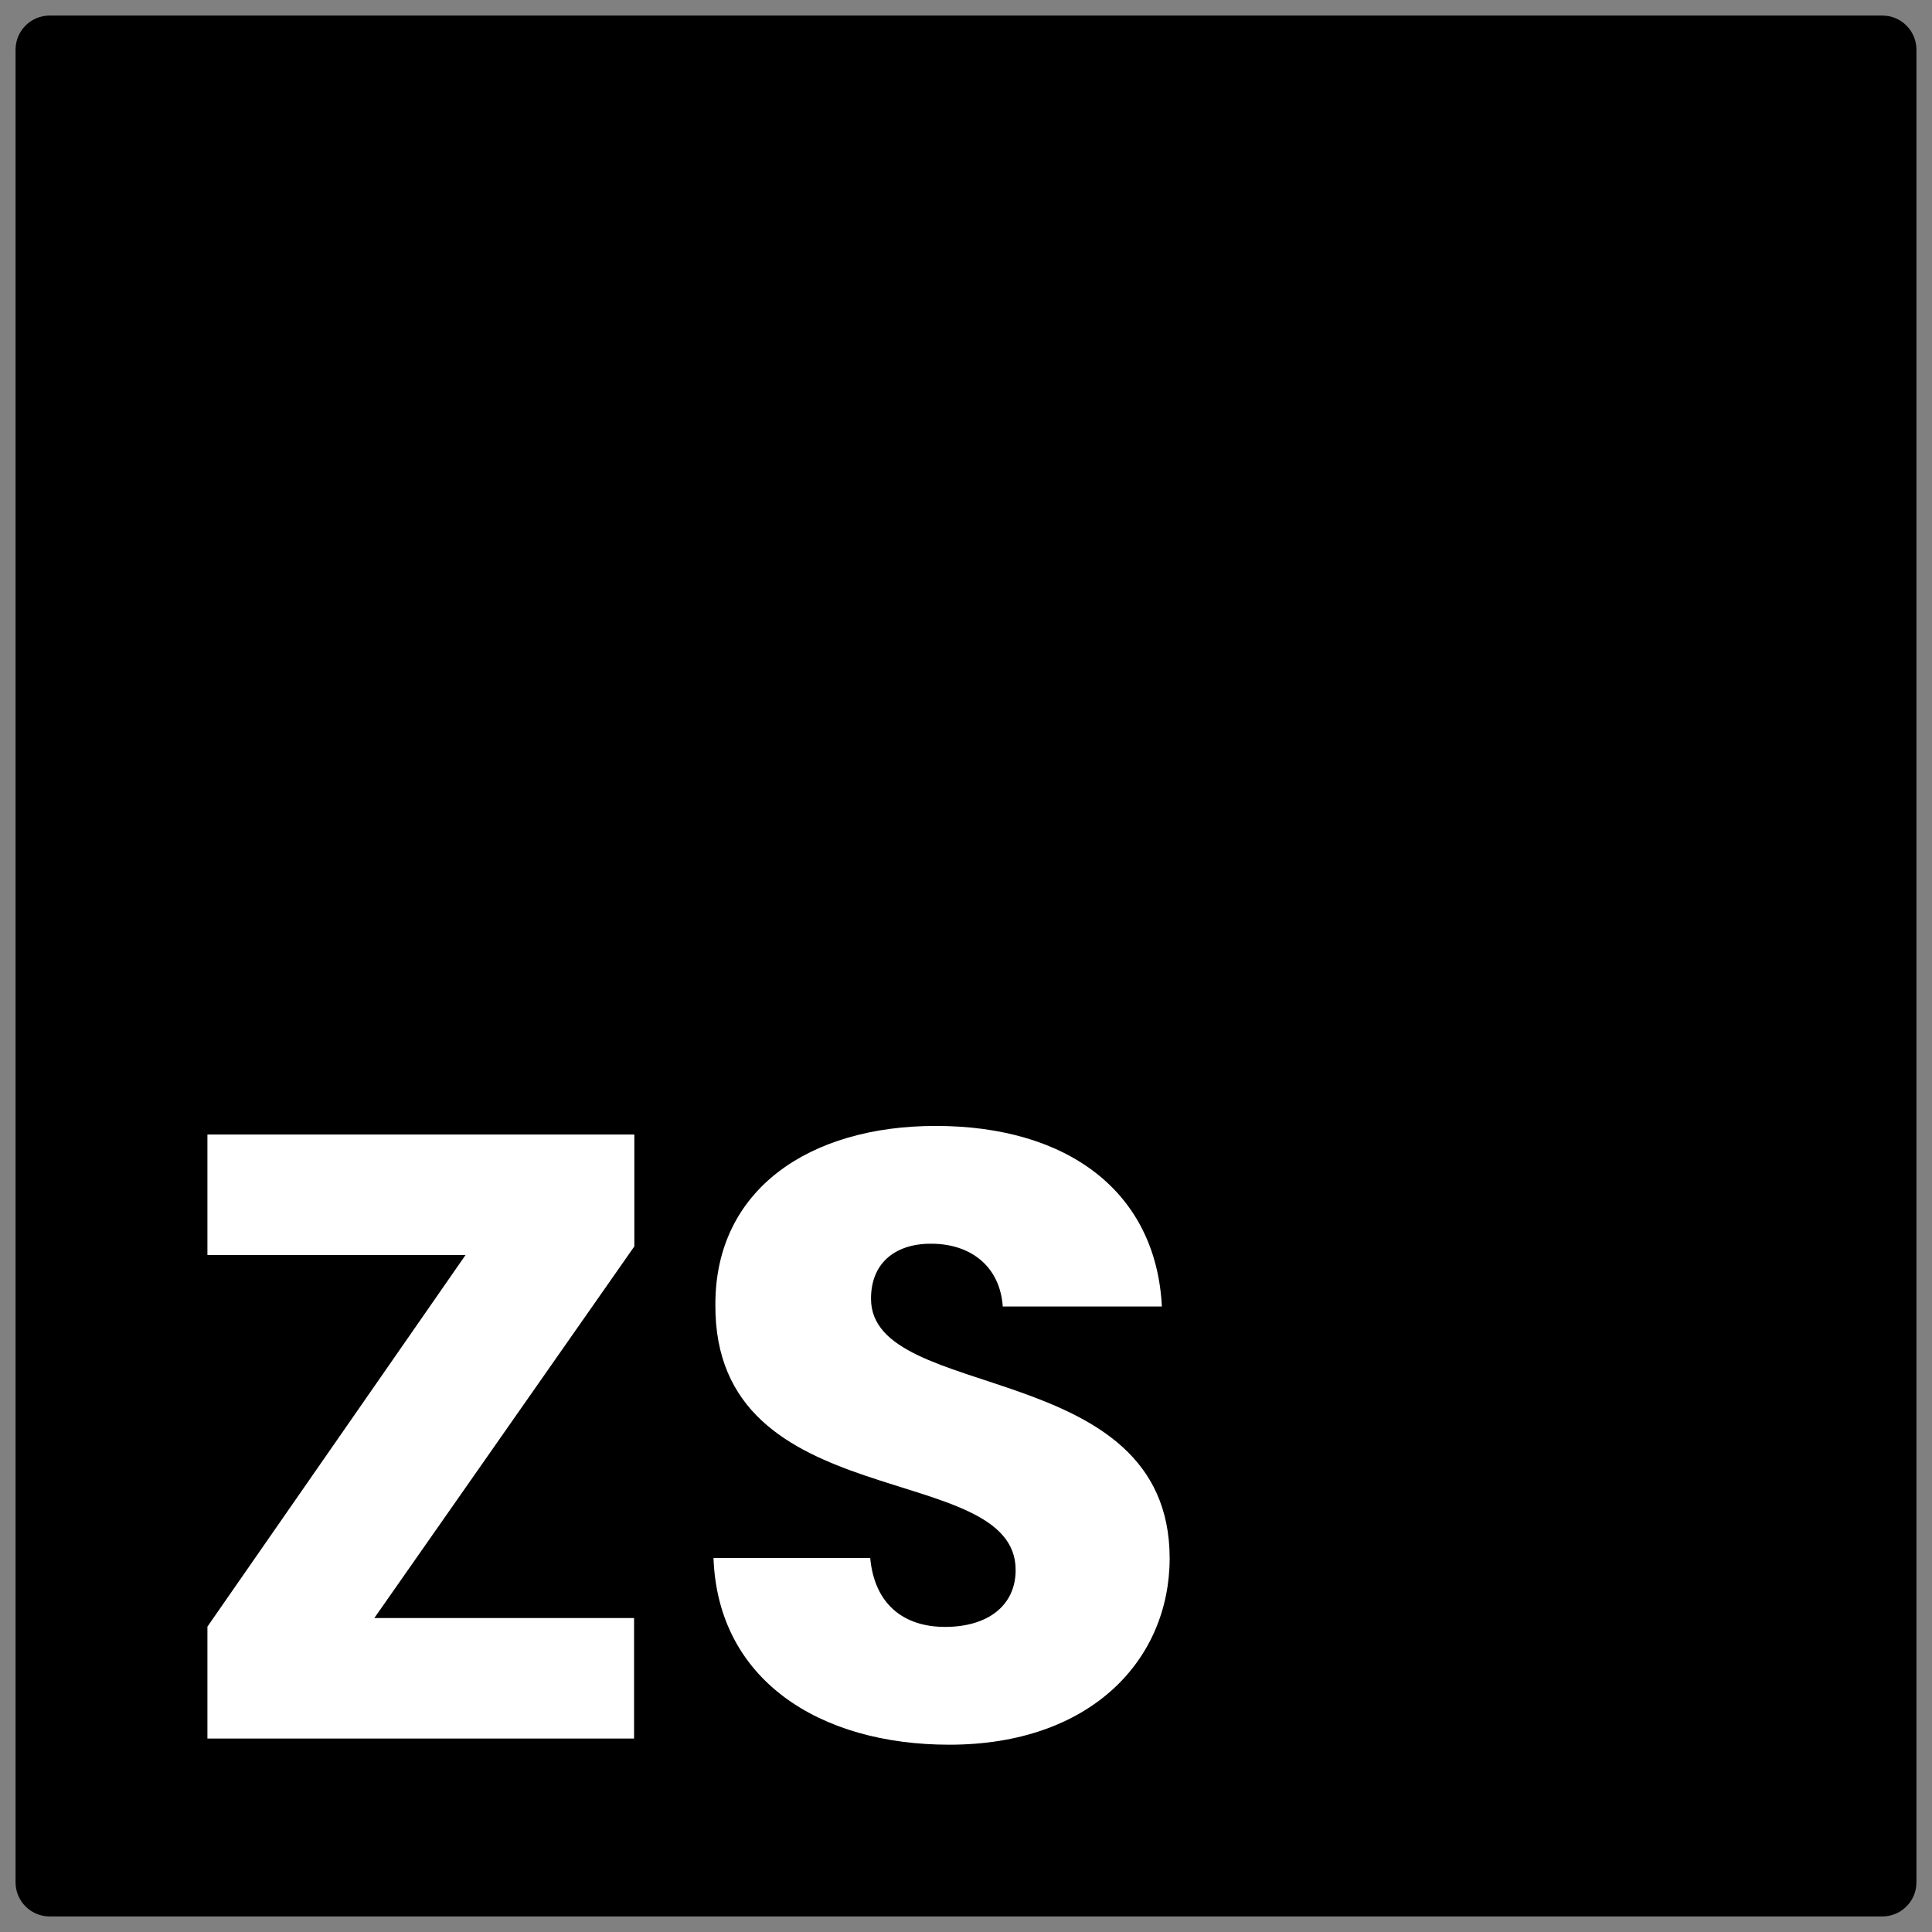
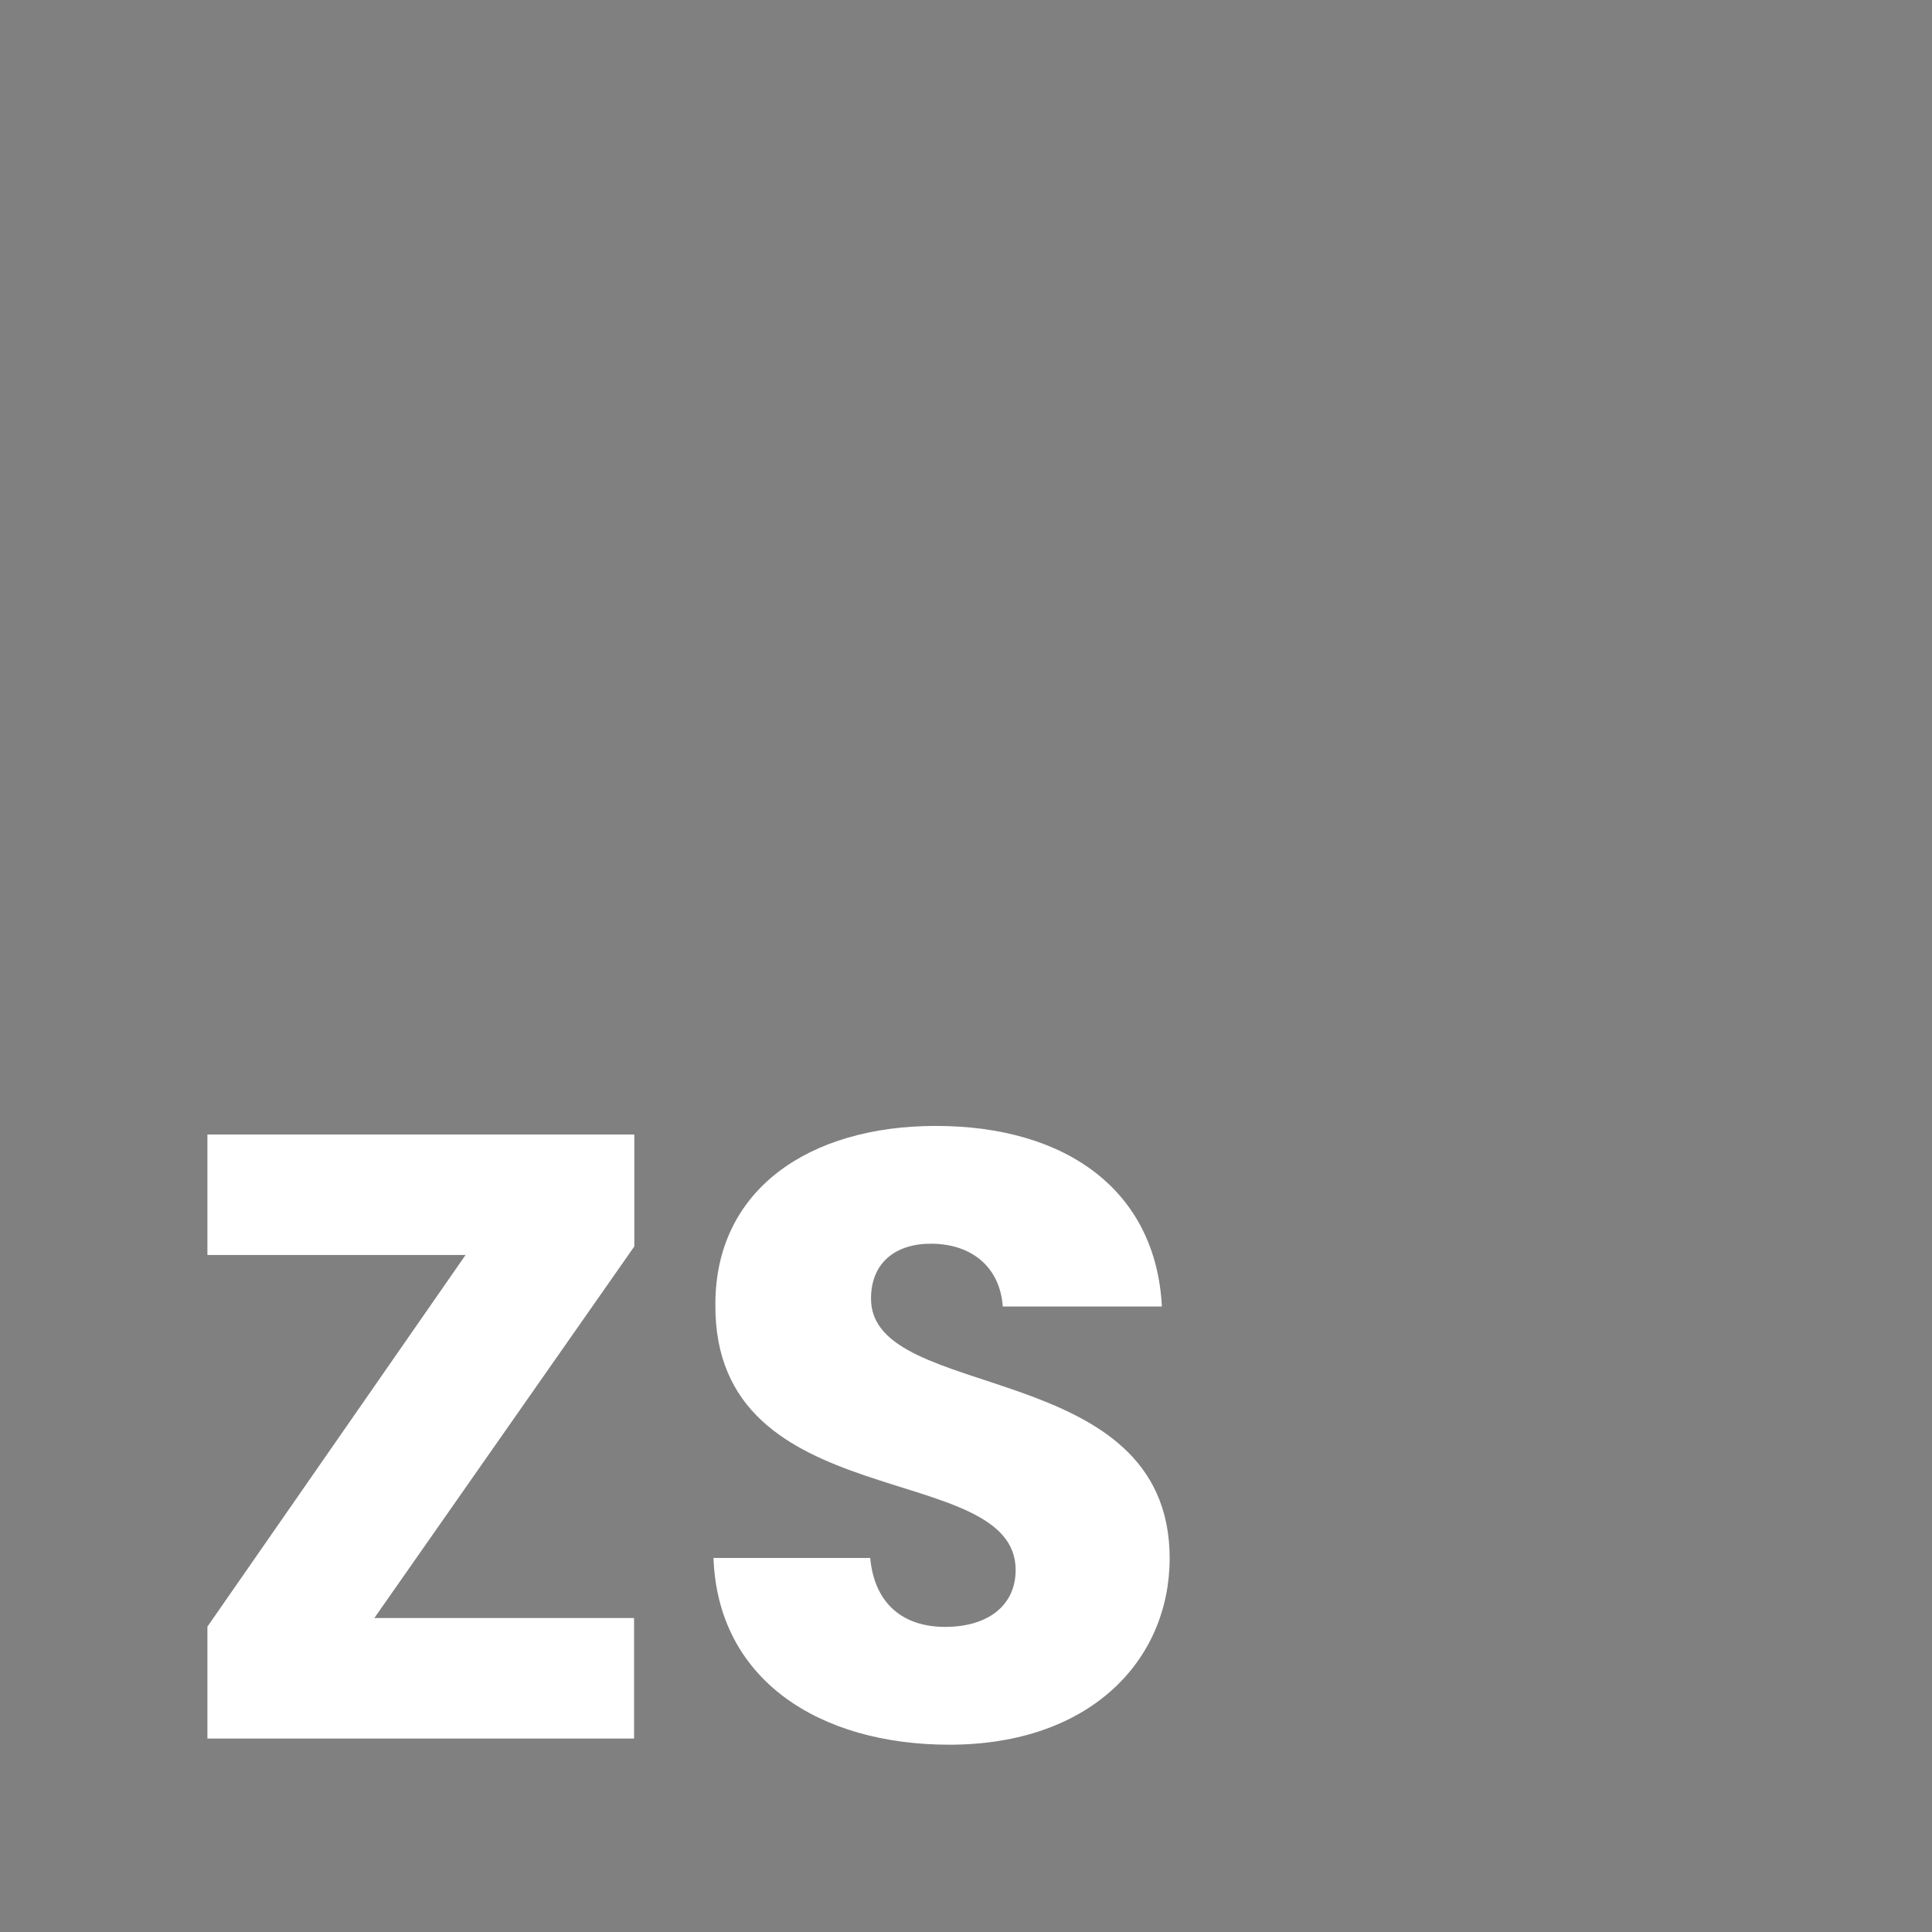
<svg xmlns="http://www.w3.org/2000/svg" viewBox="0 0 720 720">
  <rect x="0" y="0" width="720" height="720" fill="#808080" stroke="none" />
-   <path d="M701.5 714.2h-683c-7 0-12.7-5.7-12.7-12.7v-683c0-7 5.7-12.7 12.7-12.7h683c7 0 12.7 5.7 12.7 12.7v683c0 7-5.7 12.7-12.7 12.7z" />
  <path fill="#fff" d="M236.4 464.5 139.5 603h96.8v44.9h-159v-41.7l96.2-138.5H77.3v-44.9h159.1v41.7zm117.4 185.7c-48.4 0-86.3-24.1-87.9-69.6h58.4c1.6 17.3 12.5 25.7 27.9 25.7 16 0 26.3-8 26.3-21.2 0-41.7-112.6-19.2-111.9-99.1 0-42.7 35-66.4 82.1-66.4 49.1 0 82.1 24.4 84.3 67.3h-59.3c-1-14.4-11.2-23.1-26-23.4-13.1-.3-23.1 6.4-23.1 20.5 0 39.1 111.3 21.5 111.3 96.8-.1 38-29.6 69.4-82.1 69.4z" />
</svg>